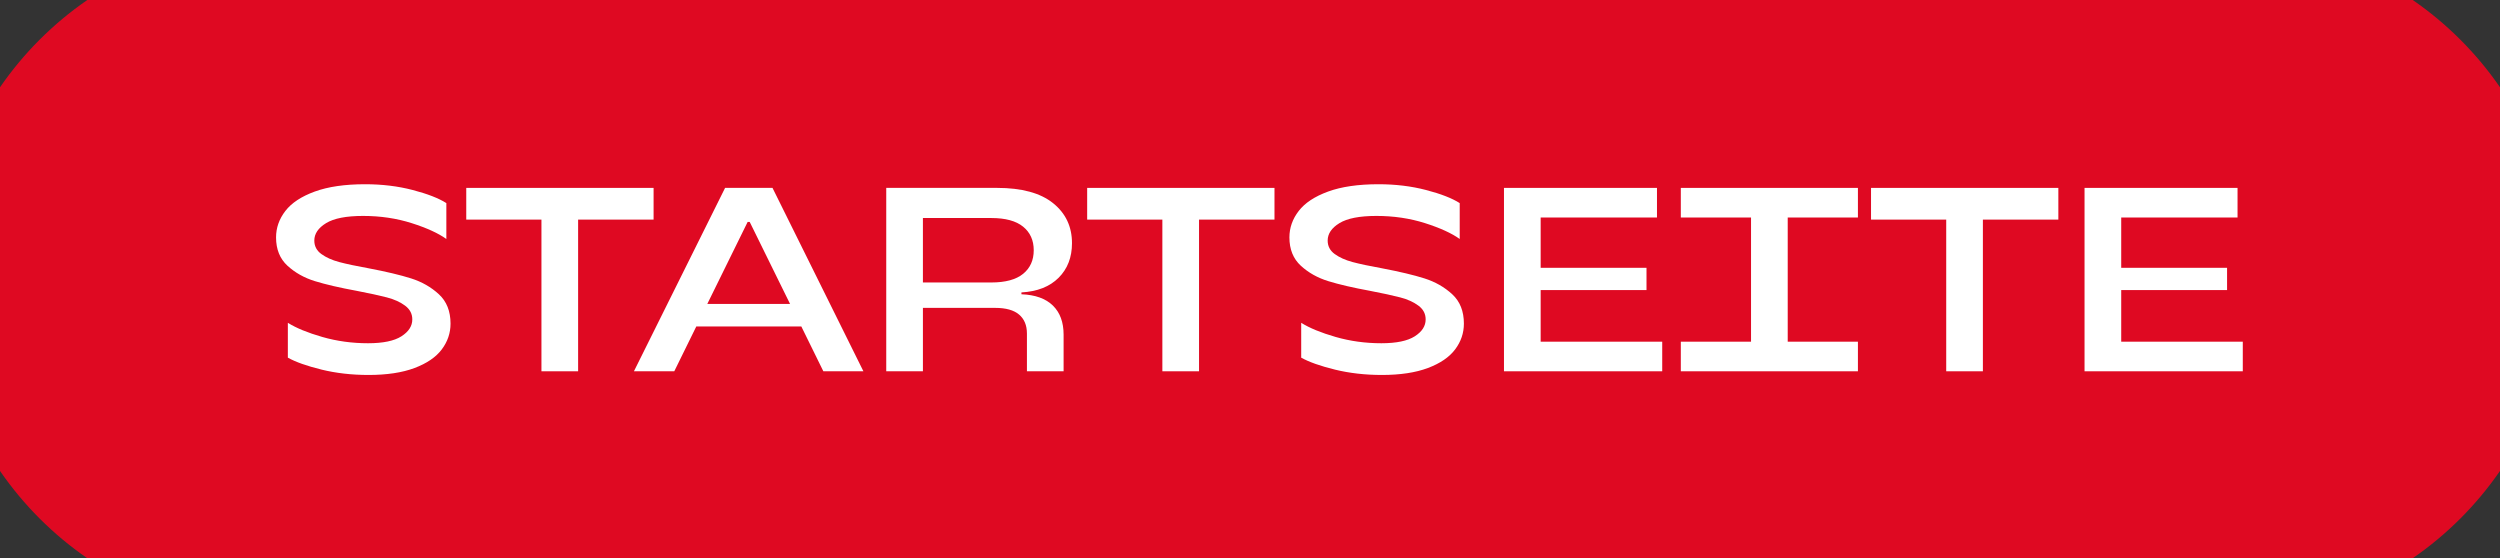
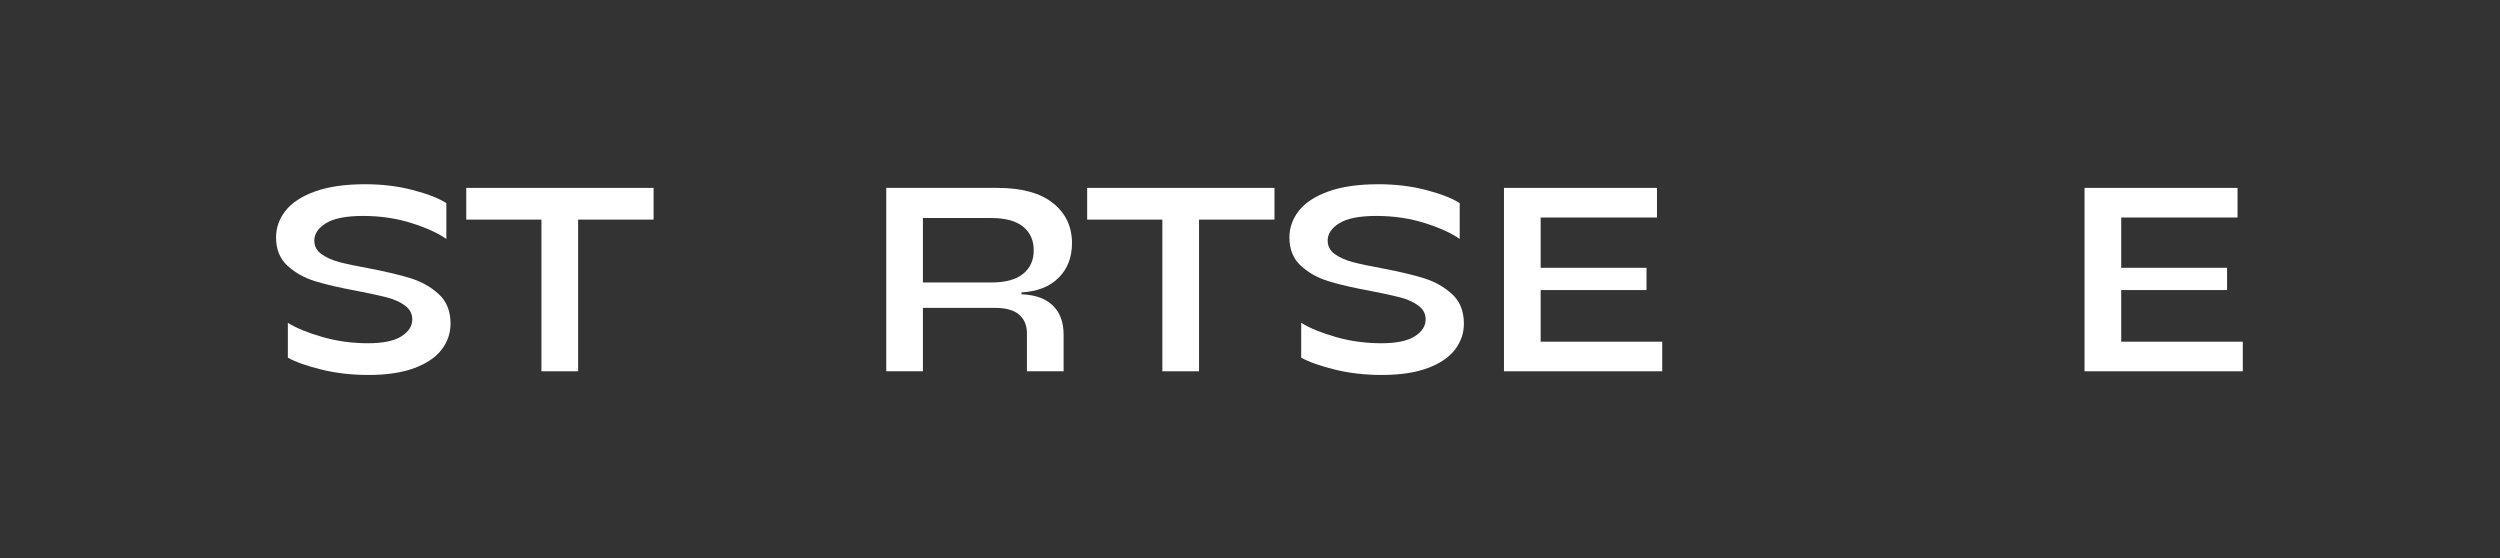
<svg xmlns="http://www.w3.org/2000/svg" id="Ebene_1" data-name="Ebene 1" version="1.1" viewBox="0 0 246.343 55.005">
  <rect x="0" y="0" width="246.343" height="55.005" fill="#333333" stroke="none" />
  <defs>
    <clipPath id="clippath">
-       <rect width="246.343" height="55.005" fill="none" stroke-width="0" />
-     </clipPath>
+       </clipPath>
  </defs>
  <g clip-path="url(#clippath)">
-     <path d="M246.343,46.404V8.602c-2.317-3.365-5.236-6.284-8.601-8.601H8.601C5.236,2.318,2.317,5.237,0,8.602v37.802c2.317,3.365,5.236,6.284,8.601,8.601h229.141c3.365-2.317,6.284-5.236,8.601-8.601" fill="#df0922" stroke-width="0" />
-   </g>
+     </g>
  <g>
    <path d="M31.681,36.418c-1.438-.353-2.543-.744-3.317-1.175v-3.434c.826.517,1.957.981,3.395,1.395,1.437.413,2.938.619,4.505.619,1.48,0,2.577-.228,3.292-.684.714-.456,1.071-1.011,1.071-1.665,0-.551-.237-1.003-.71-1.355-.474-.353-1.071-.624-1.795-.813-.723-.188-1.712-.404-2.969-.646-1.687-.31-3.059-.628-4.117-.955-1.059-.326-1.962-.834-2.711-1.522-.748-.688-1.123-1.618-1.123-2.788,0-.946.306-1.816.917-2.607.61-.792,1.574-1.429,2.892-1.911,1.316-.481,2.973-.723,4.969-.723,1.67,0,3.231.189,4.686.568s2.561.809,3.317,1.291v3.536c-.792-.567-1.932-1.088-3.42-1.562-1.489-.474-3.085-.71-4.789-.71-1.652,0-2.865.236-3.641.71-.774.474-1.161,1.046-1.161,1.717,0,.551.232.994.697,1.329.464.336,1.049.599,1.755.788s1.679.396,2.917.619c1.721.327,3.111.658,4.17.994,1.059.335,1.97.856,2.736,1.562.766.706,1.148,1.67,1.148,2.892,0,.929-.288,1.777-.864,2.543-.577.766-1.472,1.377-2.686,1.833-1.213.455-2.724.684-4.53.684-1.652,0-3.197-.177-4.634-.529Z" fill="#fff" stroke-width="0" />
    <path d="M45.944,18.515h18.458v3.124h-7.436v14.947h-3.613v-14.947h-7.409v-3.124Z" fill="#fff" stroke-width="0" />
-     <path d="M85.08,36.586h-3.949l-2.169-4.414h-10.352l-2.169,4.414h-3.976l8.983-18.071h4.673l8.958,18.071ZM73.67,21.871l-3.976,8.08h8.157l-3.976-8.08h-.206Z" fill="#fff" stroke-width="0" />
    <path d="M100.647,28.996c1.359.052,2.393.422,3.099,1.11.705.688,1.058,1.644,1.058,2.865v3.614h-3.613v-3.718c0-.809-.259-1.433-.775-1.871-.516-.439-1.299-.658-2.349-.658h-7.125v6.247h-3.614v-18.071h10.92c2.427,0,4.264.5,5.512,1.498,1.247.998,1.871,2.314,1.871,3.949,0,1.395-.438,2.53-1.316,3.408-.878.877-2.1,1.359-3.666,1.445v.181ZM97.678,27.834c1.395,0,2.439-.283,3.137-.852.697-.567,1.046-1.343,1.046-2.323s-.349-1.756-1.046-2.323c-.697-.568-1.742-.853-3.137-.853h-6.737v6.351h6.737Z" fill="#fff" stroke-width="0" />
    <path d="M107.126,18.515h18.458v3.124h-7.435v14.947h-3.613v-14.947h-7.409v-3.124Z" fill="#fff" stroke-width="0" />
    <path d="M131.534,36.418c-1.438-.353-2.543-.744-3.317-1.175v-3.434c.826.517,1.957.981,3.395,1.395,1.437.413,2.938.619,4.505.619,1.48,0,2.577-.228,3.292-.684.714-.456,1.071-1.011,1.071-1.665,0-.551-.237-1.003-.71-1.355-.474-.353-1.071-.624-1.795-.813-.723-.188-1.712-.404-2.969-.646-1.687-.31-3.059-.628-4.117-.955-1.059-.326-1.962-.834-2.711-1.522-.748-.688-1.123-1.618-1.123-2.788,0-.946.306-1.816.917-2.607.61-.792,1.574-1.429,2.892-1.911,1.316-.481,2.973-.723,4.969-.723,1.67,0,3.231.189,4.686.568s2.561.809,3.317,1.291v3.536c-.792-.567-1.932-1.088-3.42-1.562-1.489-.474-3.085-.71-4.789-.71-1.652,0-2.865.236-3.641.71-.774.474-1.161,1.046-1.161,1.717,0,.551.232.994.697,1.329.464.336,1.049.599,1.755.788s1.679.396,2.917.619c1.721.327,3.111.658,4.17.994,1.059.335,1.97.856,2.736,1.562.766.706,1.148,1.67,1.148,2.892,0,.929-.288,1.777-.864,2.543-.577.766-1.472,1.377-2.686,1.833-1.213.455-2.724.684-4.53.684-1.652,0-3.197-.177-4.634-.529Z" fill="#fff" stroke-width="0" />
    <path d="M151.812,28.583v5.086h11.979v2.917h-15.593v-18.071h15.076v2.918h-11.462v4.956h10.43v2.194h-10.43Z" fill="#fff" stroke-width="0" />
-     <path d="M183.074,18.515v2.918h-6.918v12.236h6.918v2.917h-17.451v-2.917h6.919v-12.236h-6.919v-2.918h17.451Z" fill="#fff" stroke-width="0" />
-     <path d="M184.366,18.515h18.458v3.124h-7.436v14.947h-3.613v-14.947h-7.409v-3.124Z" fill="#fff" stroke-width="0" />
    <path d="M209.019,28.583v5.086h11.979v2.917h-15.593v-18.071h15.076v2.918h-11.462v4.956h10.43v2.194h-10.43Z" fill="#fff" stroke-width="0" />
  </g>
</svg>